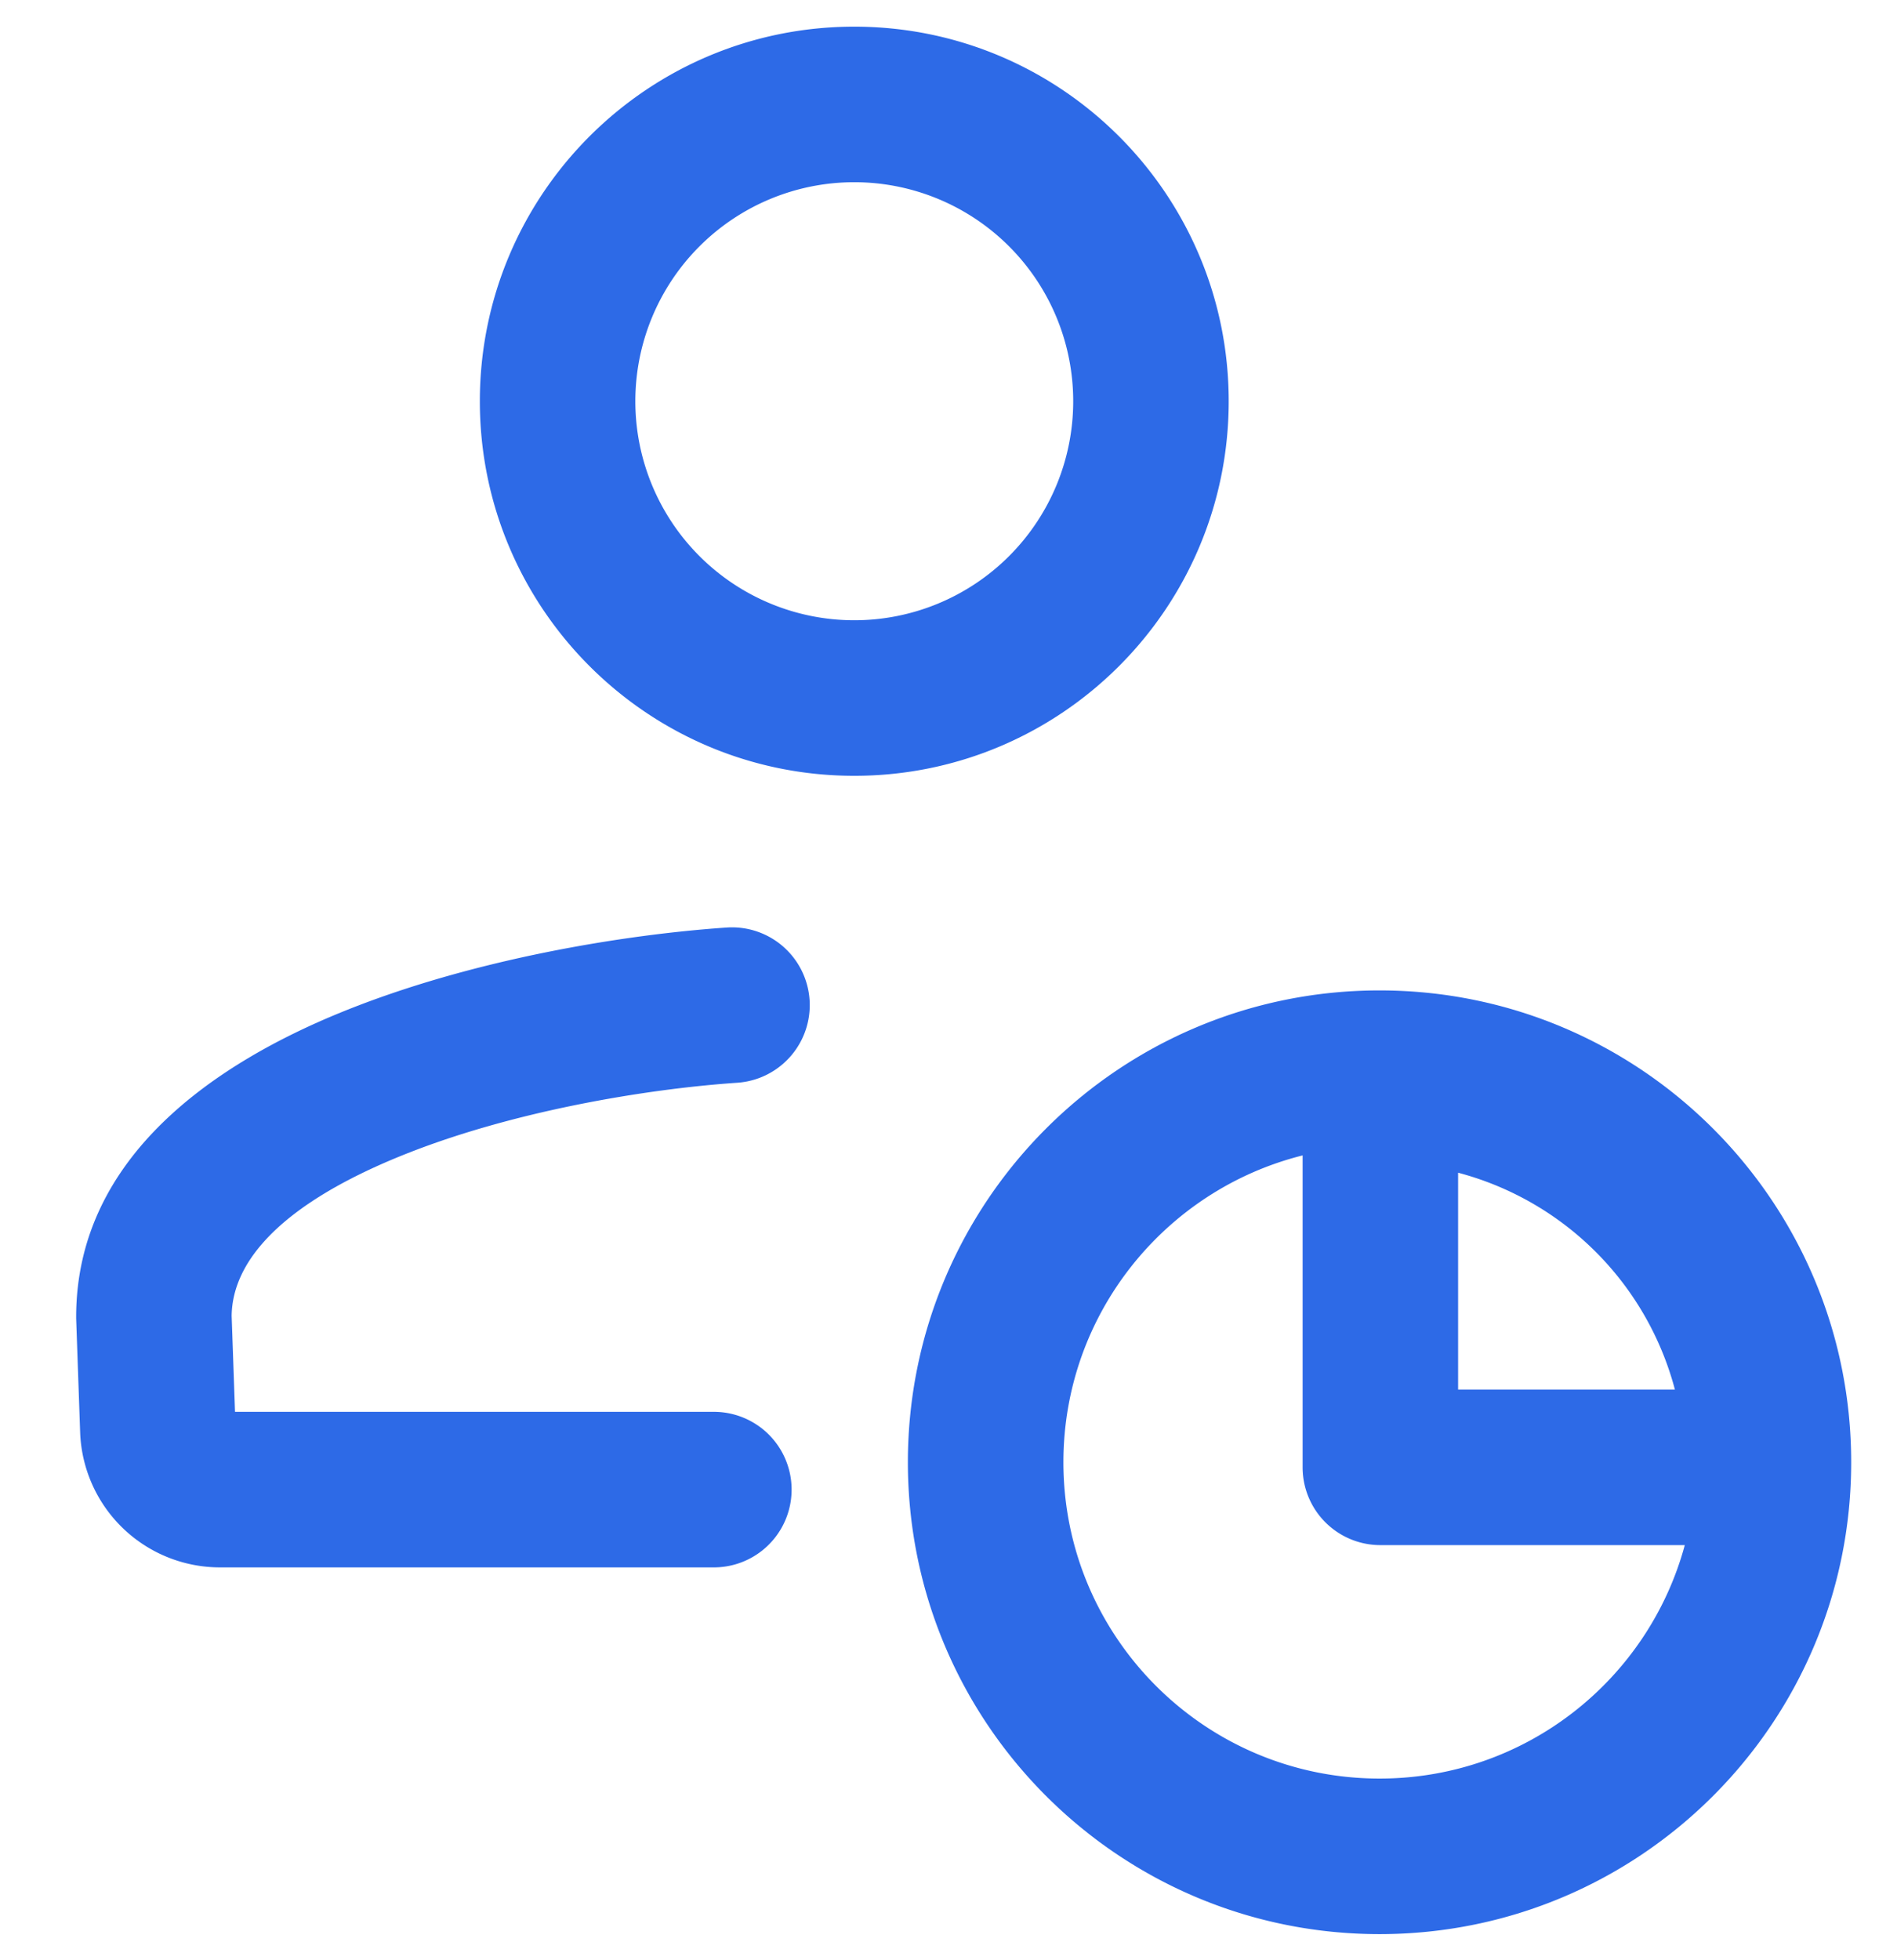
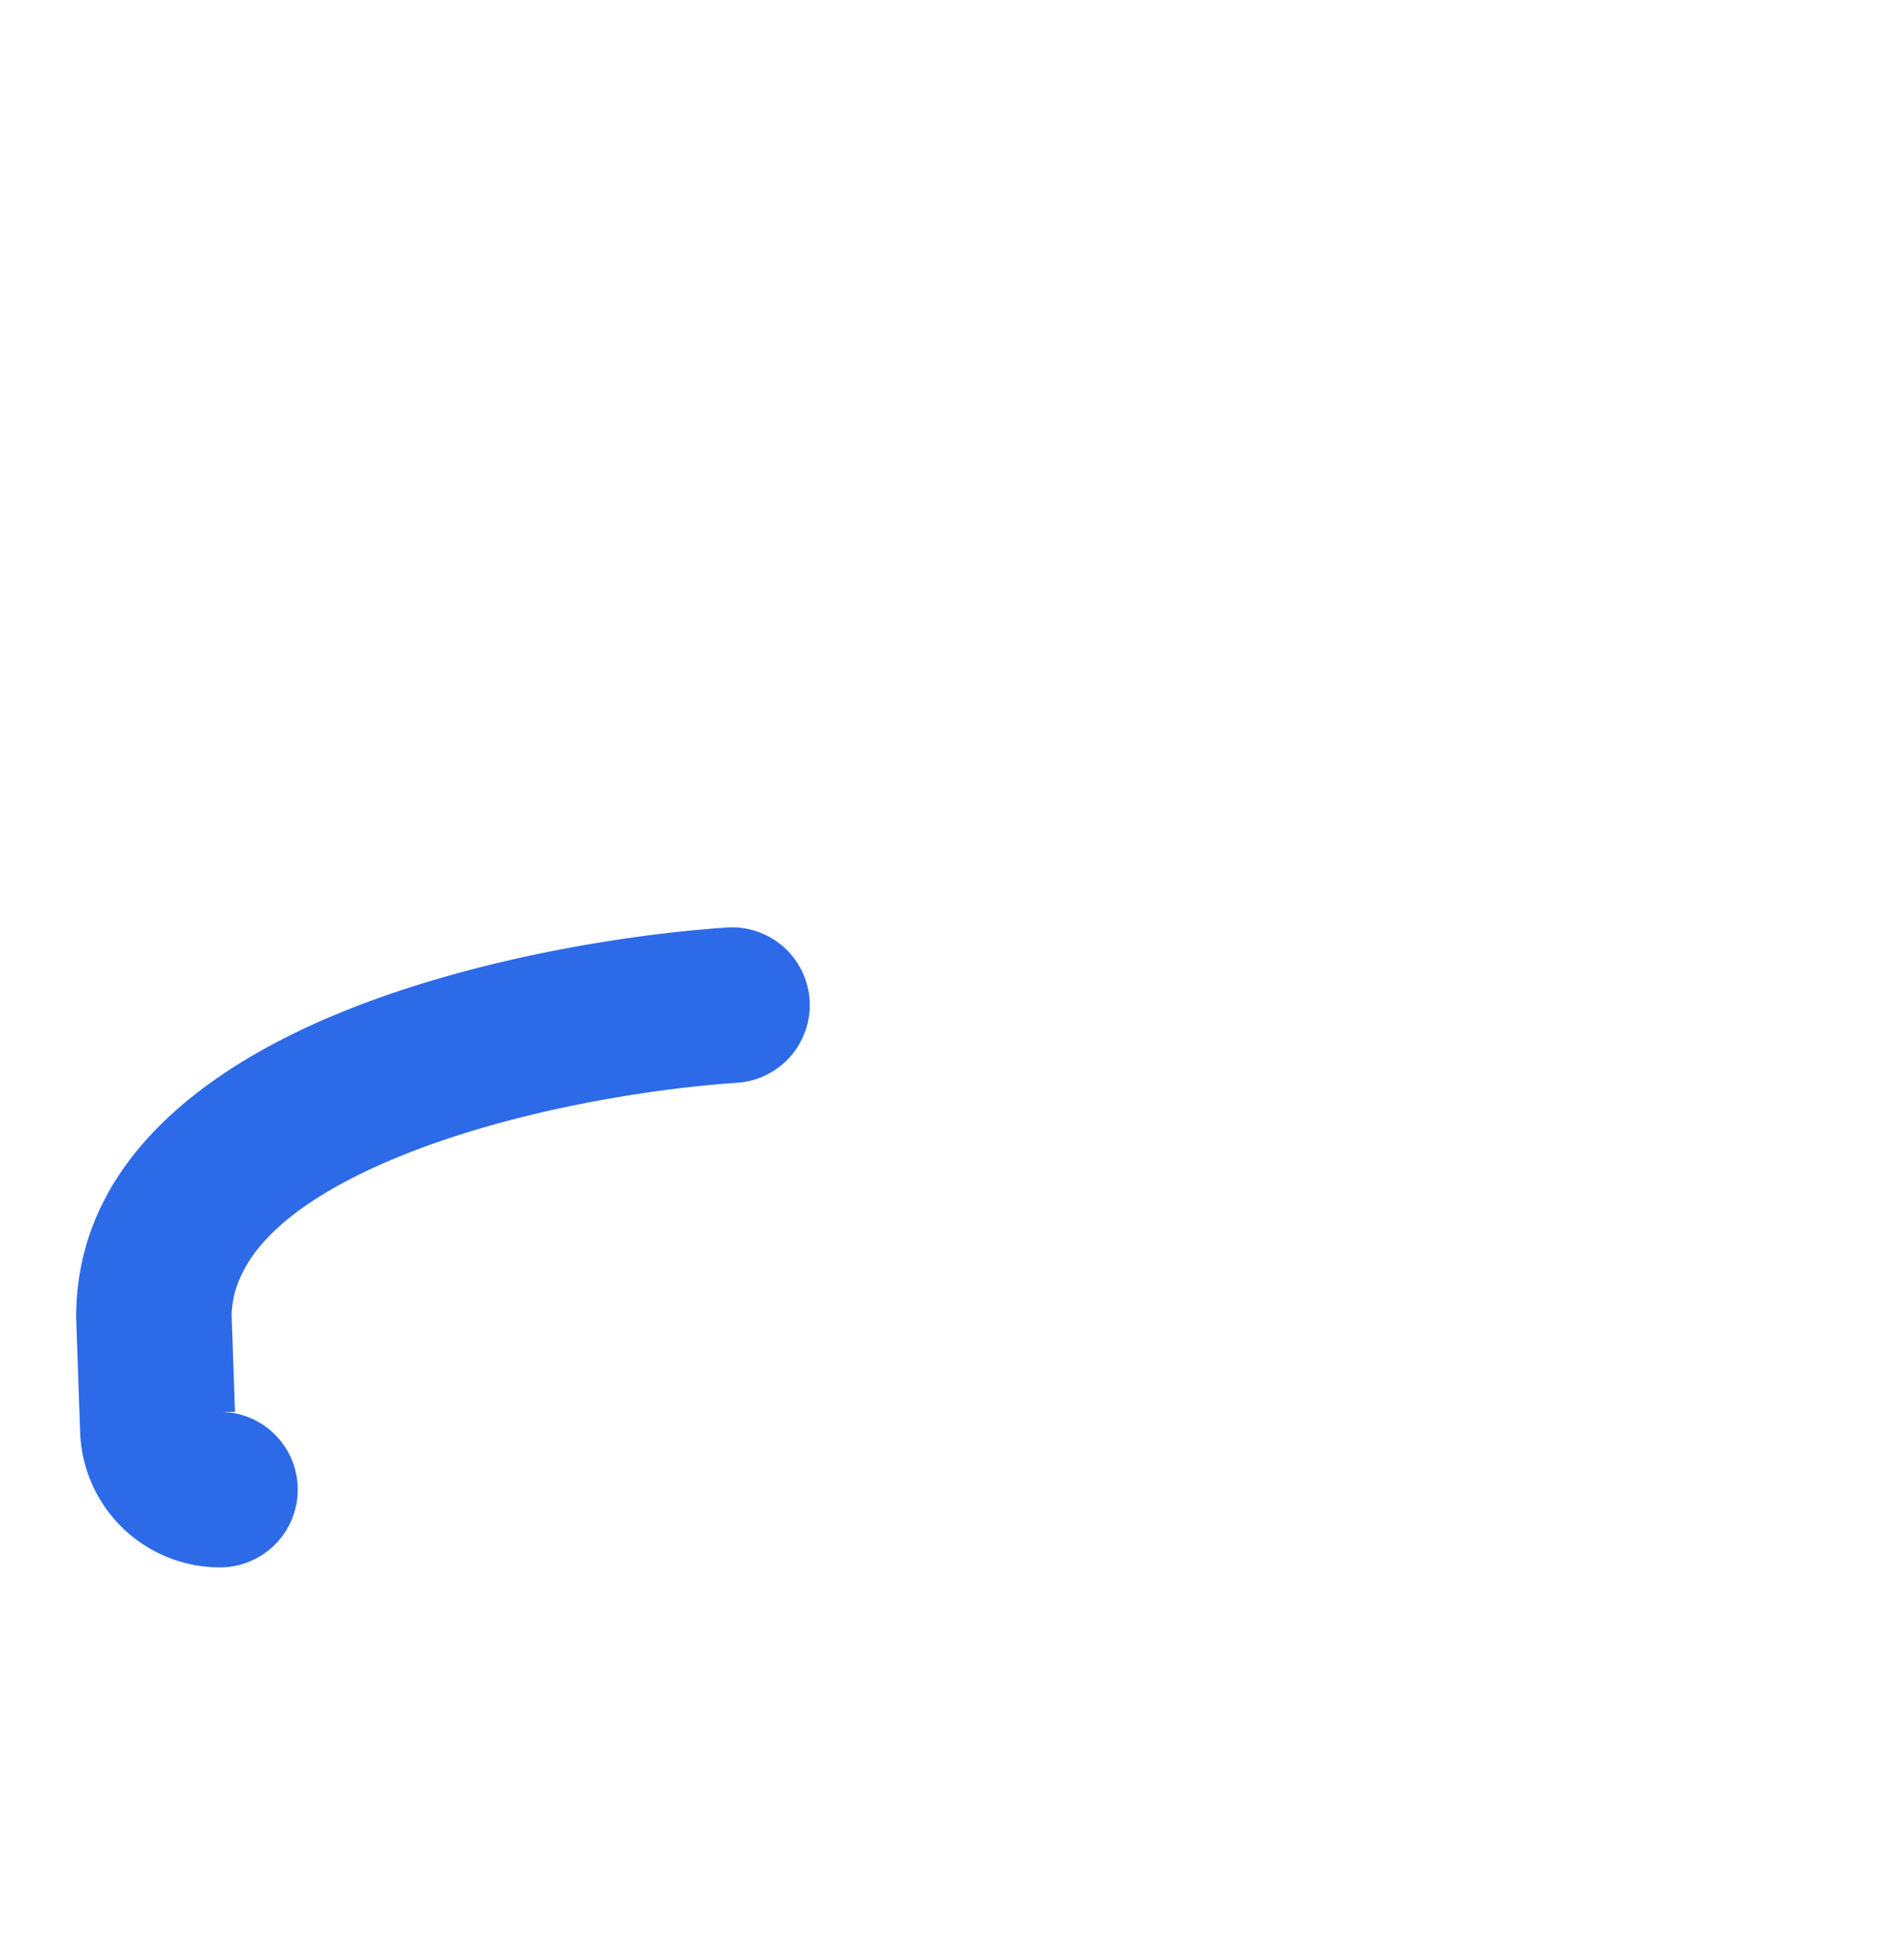
<svg xmlns="http://www.w3.org/2000/svg" width="61" height="63" fill="none">
-   <path fill="#2D6AE7" fill-rule="evenodd" d="M27.47.857c-6.65 0-12.04 5.39-12.04 12.04s5.39 12.04 12.04 12.04 12.04-5.39 12.04-12.04S34.12.857 27.47.857m-7.04 12.04a7.04 7.04 0 1 1 14.08 0 7.04 7.04 0 0 1-14.08 0" clip-rule="evenodd" />
-   <path fill="#2D6AE7" d="M23.708 34.803a2.5 2.5 0 0 0-.34-4.989c-3.263.222-8.193 1.012-12.391 2.722-3.952 1.61-8.528 4.59-8.528 9.798v.043l.128 3.662a4.5 4.5 0 0 0 4.497 4.342h15.881a2.5 2.5 0 0 0 0-5H7.557l-.108-3.085c.022-1.789 1.646-3.595 5.414-5.13 3.548-1.445 7.913-2.164 10.845-2.363" />
-   <path fill="#2D6AE7" fill-rule="evenodd" d="M44.36 31.835c-8.376 0-15.166 6.79-15.166 15.167s6.79 15.167 15.167 15.167 15.166-6.79 15.166-15.167-6.79-15.167-15.166-15.167m-2.474 5.304v10.026a2.5 2.5 0 0 0 2.5 2.5h9.789c-1.17 4.324-5.12 7.504-9.814 7.504-5.615 0-10.167-4.552-10.167-10.167 0-4.761 3.273-8.758 7.692-9.863m5 .555v6.971h6.971a9.8 9.8 0 0 0-6.971-6.97" clip-rule="evenodd" />
+   <path fill="#2D6AE7" d="M23.708 34.803a2.5 2.5 0 0 0-.34-4.989c-3.263.222-8.193 1.012-12.391 2.722-3.952 1.61-8.528 4.59-8.528 9.798v.043l.128 3.662a4.5 4.5 0 0 0 4.497 4.342a2.5 2.5 0 0 0 0-5H7.557l-.108-3.085c.022-1.789 1.646-3.595 5.414-5.13 3.548-1.445 7.913-2.164 10.845-2.363" />
</svg>